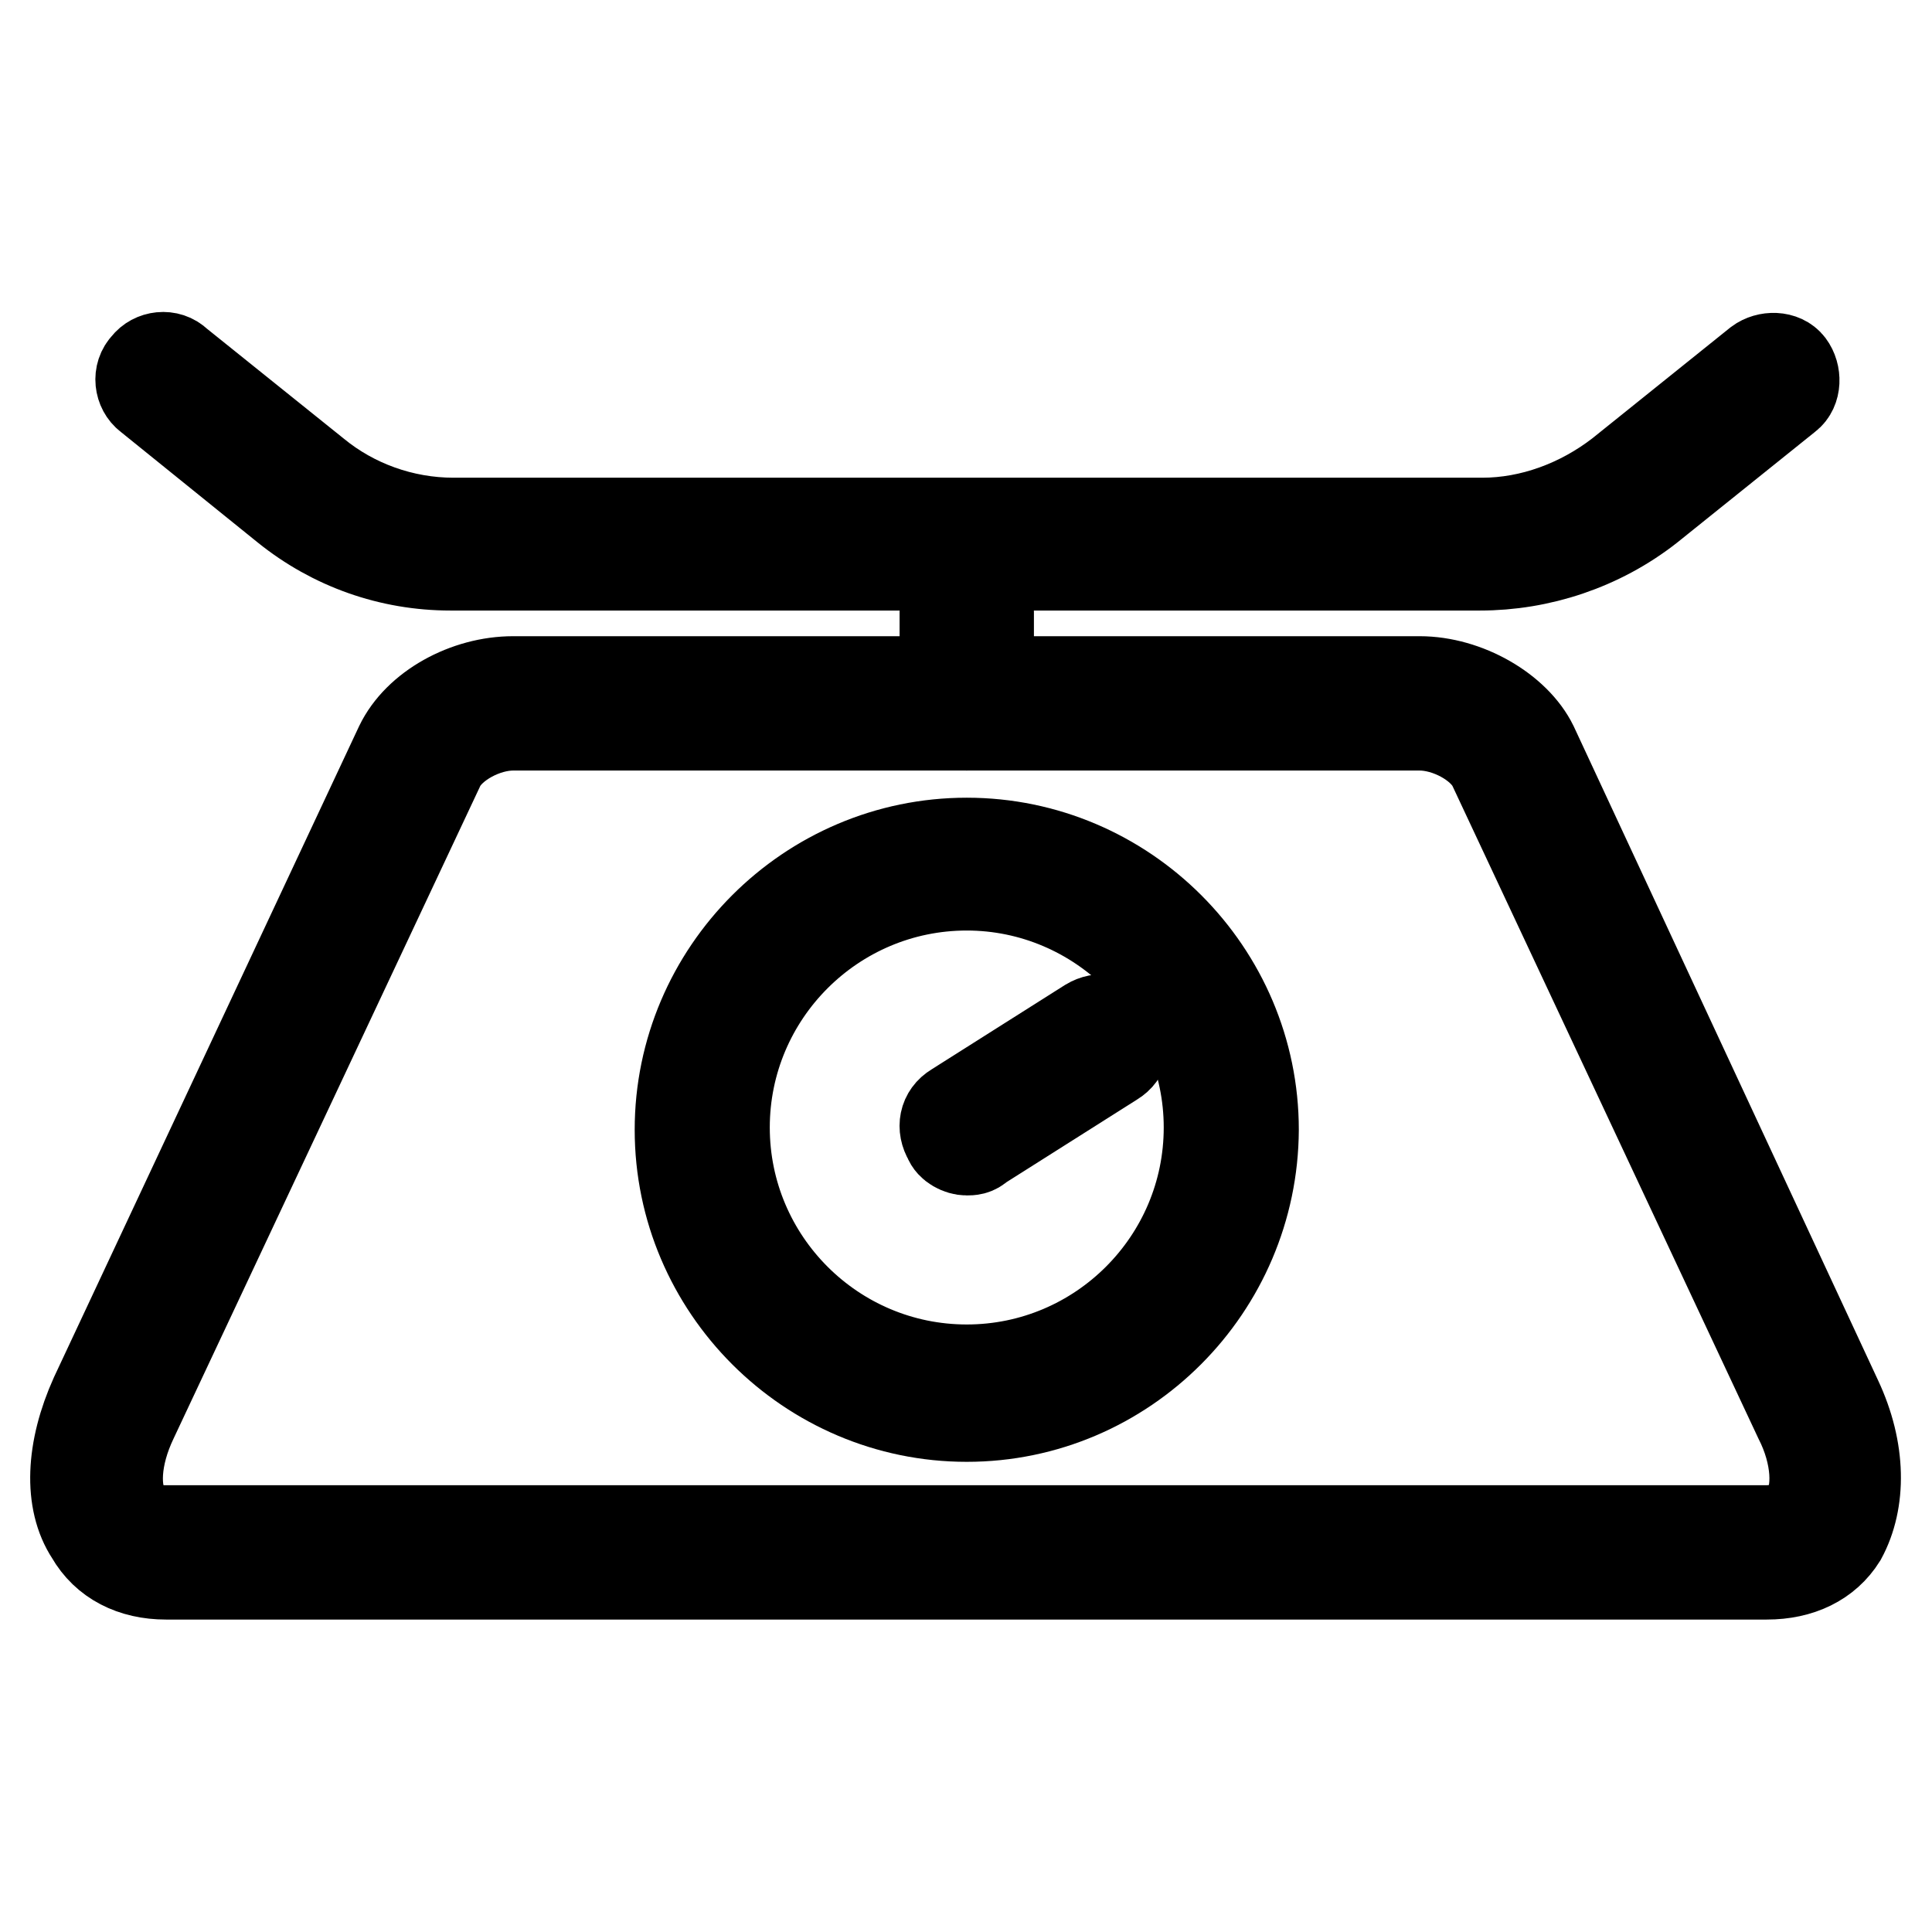
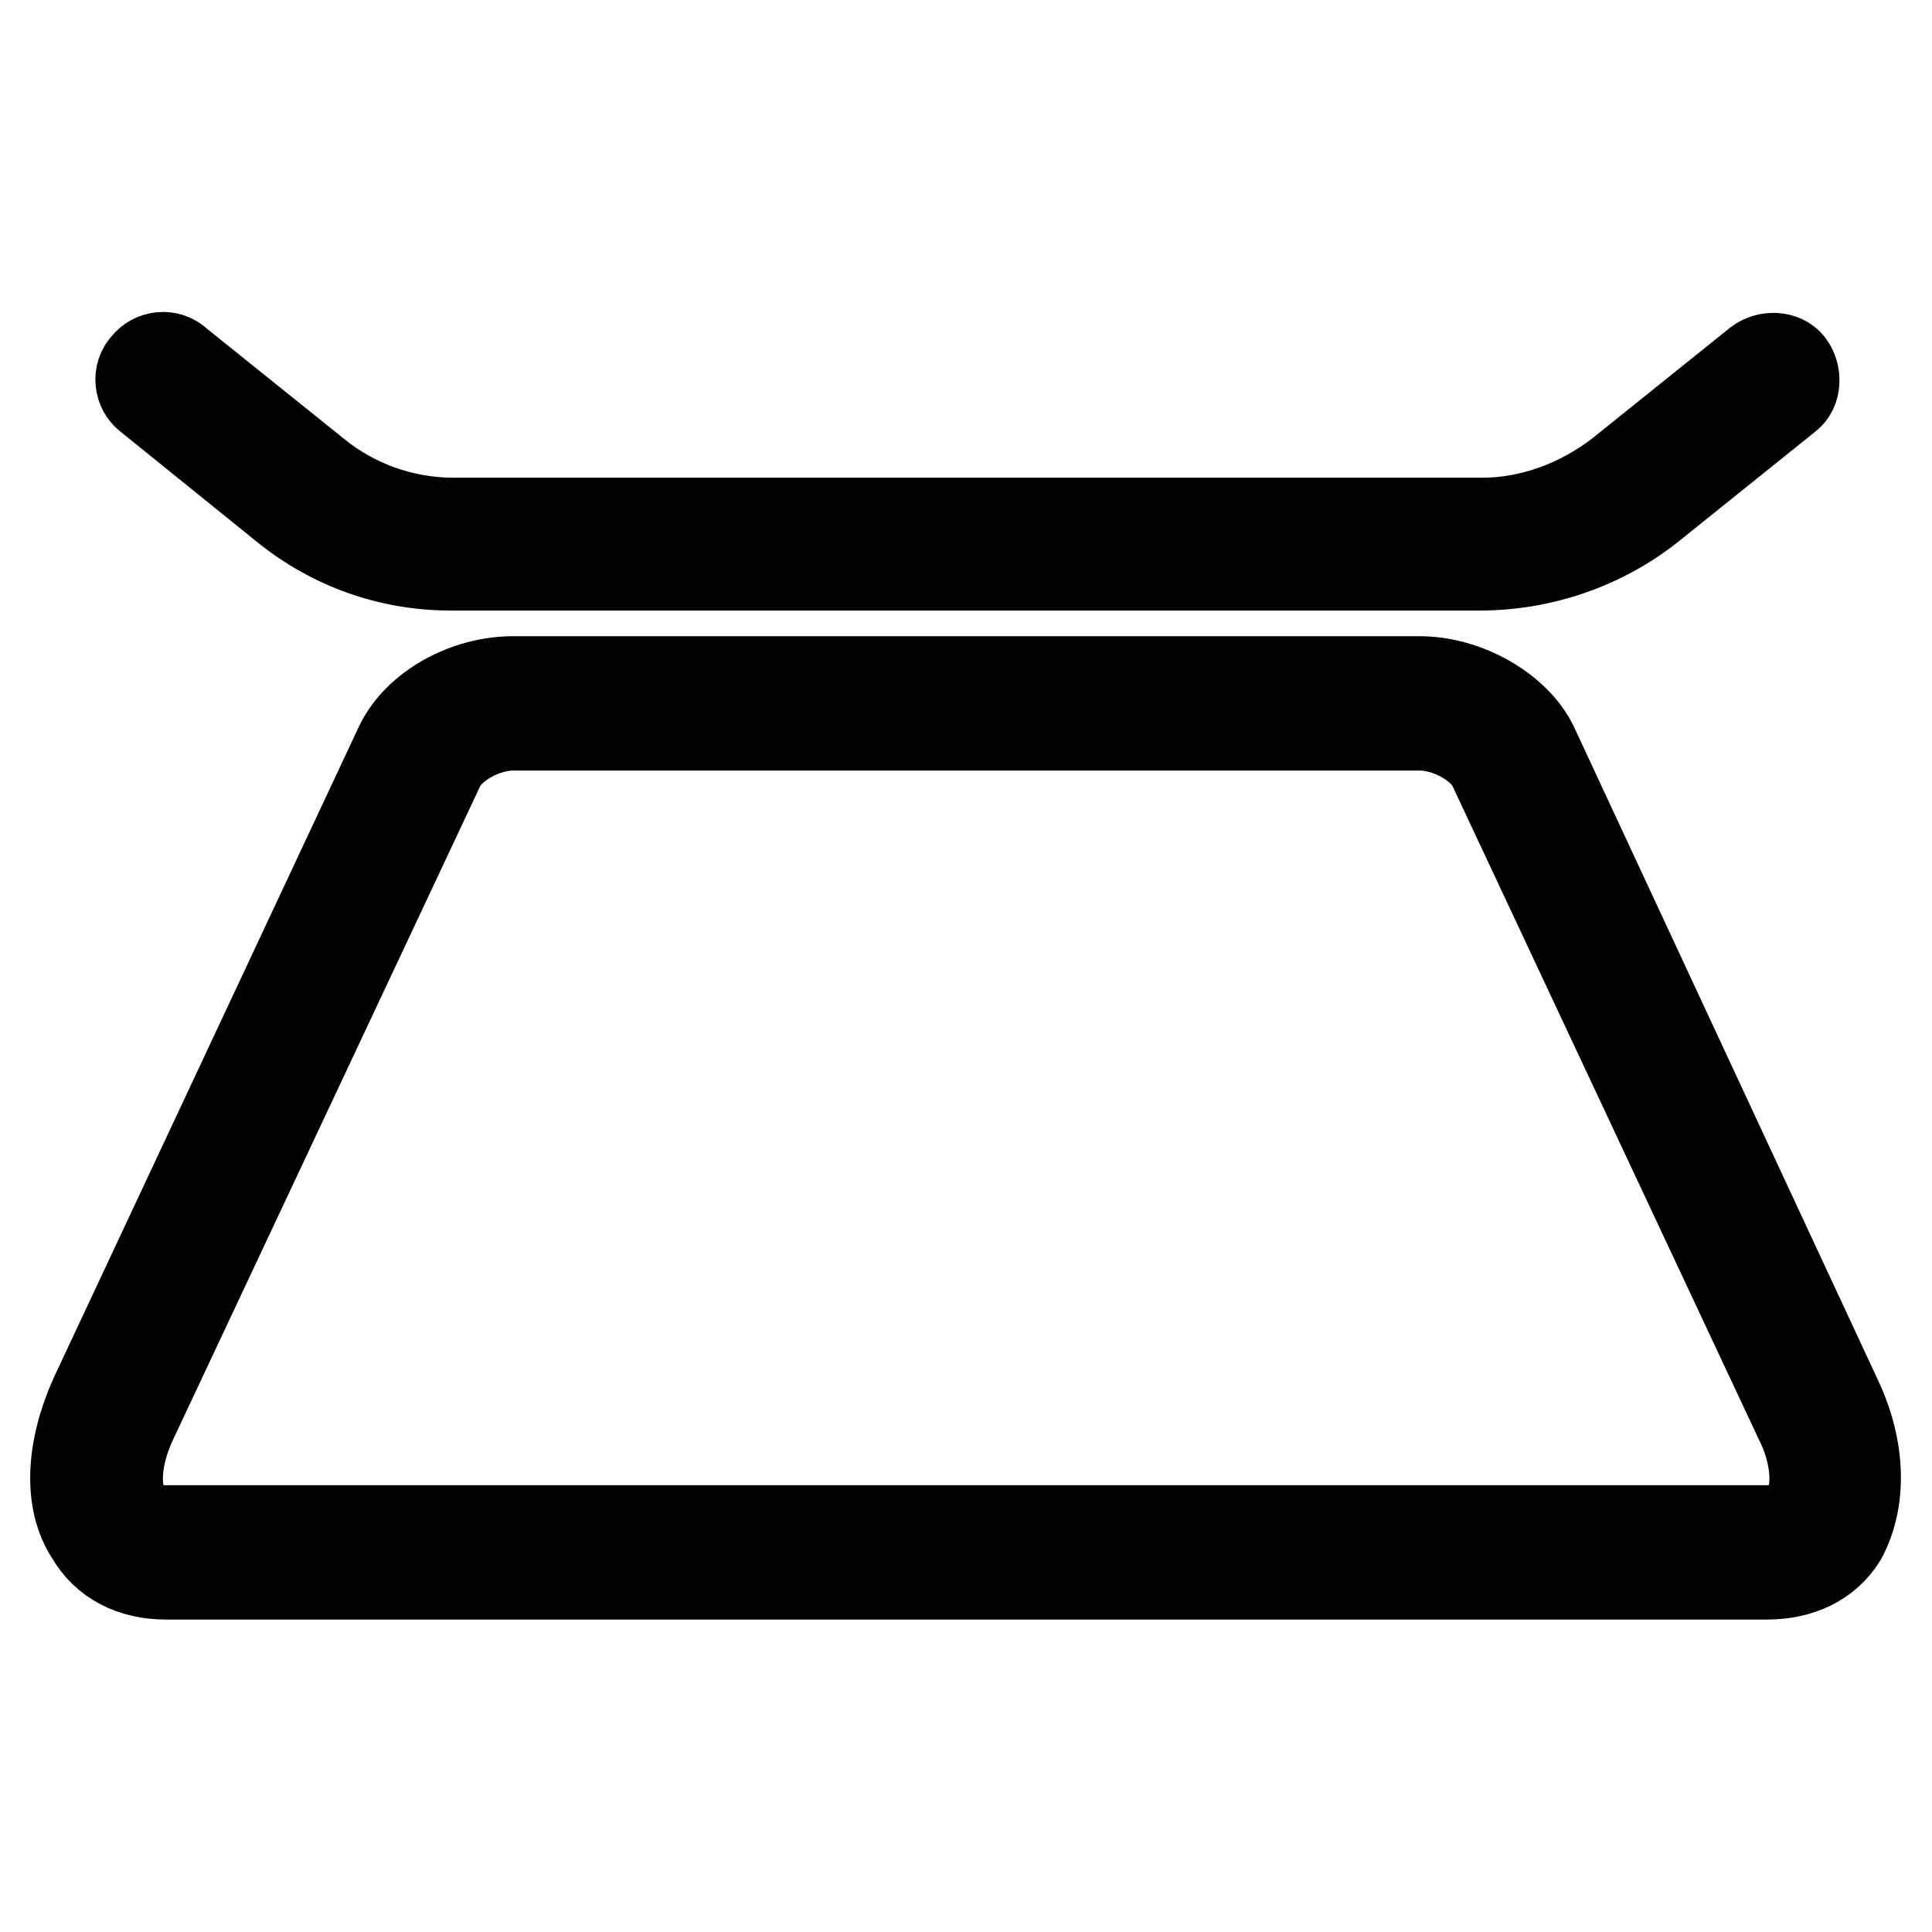
<svg xmlns="http://www.w3.org/2000/svg" version="1.1" x="0px" y="0px" viewBox="0 0 256 256" enable-background="new 0 0 256 256" xml:space="preserve">
  <g>
    <path stroke-width="12" fill-opacity="0" stroke="#000000" d="M234.1,208.6H22c-4.4,0-8-1.8-10-5.3c-2.9-4.4-2.6-11.2,0.6-18.3L53,98.8c2.4-5,8.8-8.5,15-8.5h120.1 c6.2,0,12.7,3.8,15,8.5l40.3,86.6c3.2,6.8,3.2,13.5,0.6,18.3C242,206.9,238.5,208.6,234.1,208.6z M68,96.1c-3.8,0-8.2,2.4-9.7,5.3 L17.6,188c-2.4,5-2.6,9.7-0.9,12.4c1.2,1.8,2.6,2.4,5.3,2.4h212c2.4,0,4.1-0.9,5.3-2.4c1.8-2.6,1.5-7.7-0.9-12.4l-40.6-86.6 c-1.5-2.9-5.9-5.3-9.7-5.3H68z M196.1,74.9H59.7c-8,0-15.6-2.7-21.8-7.7L19.7,52.5c-1.2-0.9-1.5-2.9-0.3-4.1 c0.9-1.2,2.9-1.5,4.1-0.3l18.3,14.7c5,4.1,11.5,6.5,18.3,6.5h136.3c6.5,0,13-2.4,18.3-6.5l18.3-14.7c1.2-0.9,3.2-0.9,4.1,0.3 c0.9,1.2,0.9,3.2-0.3,4.1l-18.3,14.7C212,72.3,204,74.9,196.1,74.9z" />
-     <path stroke-width="12" fill-opacity="0" stroke="#000000" d="M128.1,96.1c-1.8,0-2.9-1.2-2.9-2.9V81.1c0-1.8,1.2-2.9,2.9-2.9c1.8,0,2.9,1.2,2.9,2.9v12.1 C131,95,129.5,96.1,128.1,96.1z M128.1,187.7c-20.9,0-38-17.1-38-38c0-20.9,17.1-38,38-38c20.9,0,38,17.1,38,38 C166,170.6,149,187.7,128.1,187.7L128.1,187.7z M128.1,117.3c-17.7,0-32.1,14.4-32.1,32.1s14.4,32.1,32.1,32.1s32.1-14.4,32.1-32.1 S145.7,117.3,128.1,117.3z" />
-     <path stroke-width="12" fill-opacity="0" stroke="#000000" d="M128.1,152.4c-0.9,0-2.1-0.6-2.4-1.5c-0.9-1.5-0.6-3.2,0.9-4.1l17.7-11.2c1.5-0.9,3.2-0.6,4.1,0.9 c0.9,1.5,0.6,3.2-0.9,4.1l-17.7,11.2C129.2,152.4,128.6,152.4,128.1,152.4L128.1,152.4z" />
  </g>
</svg>